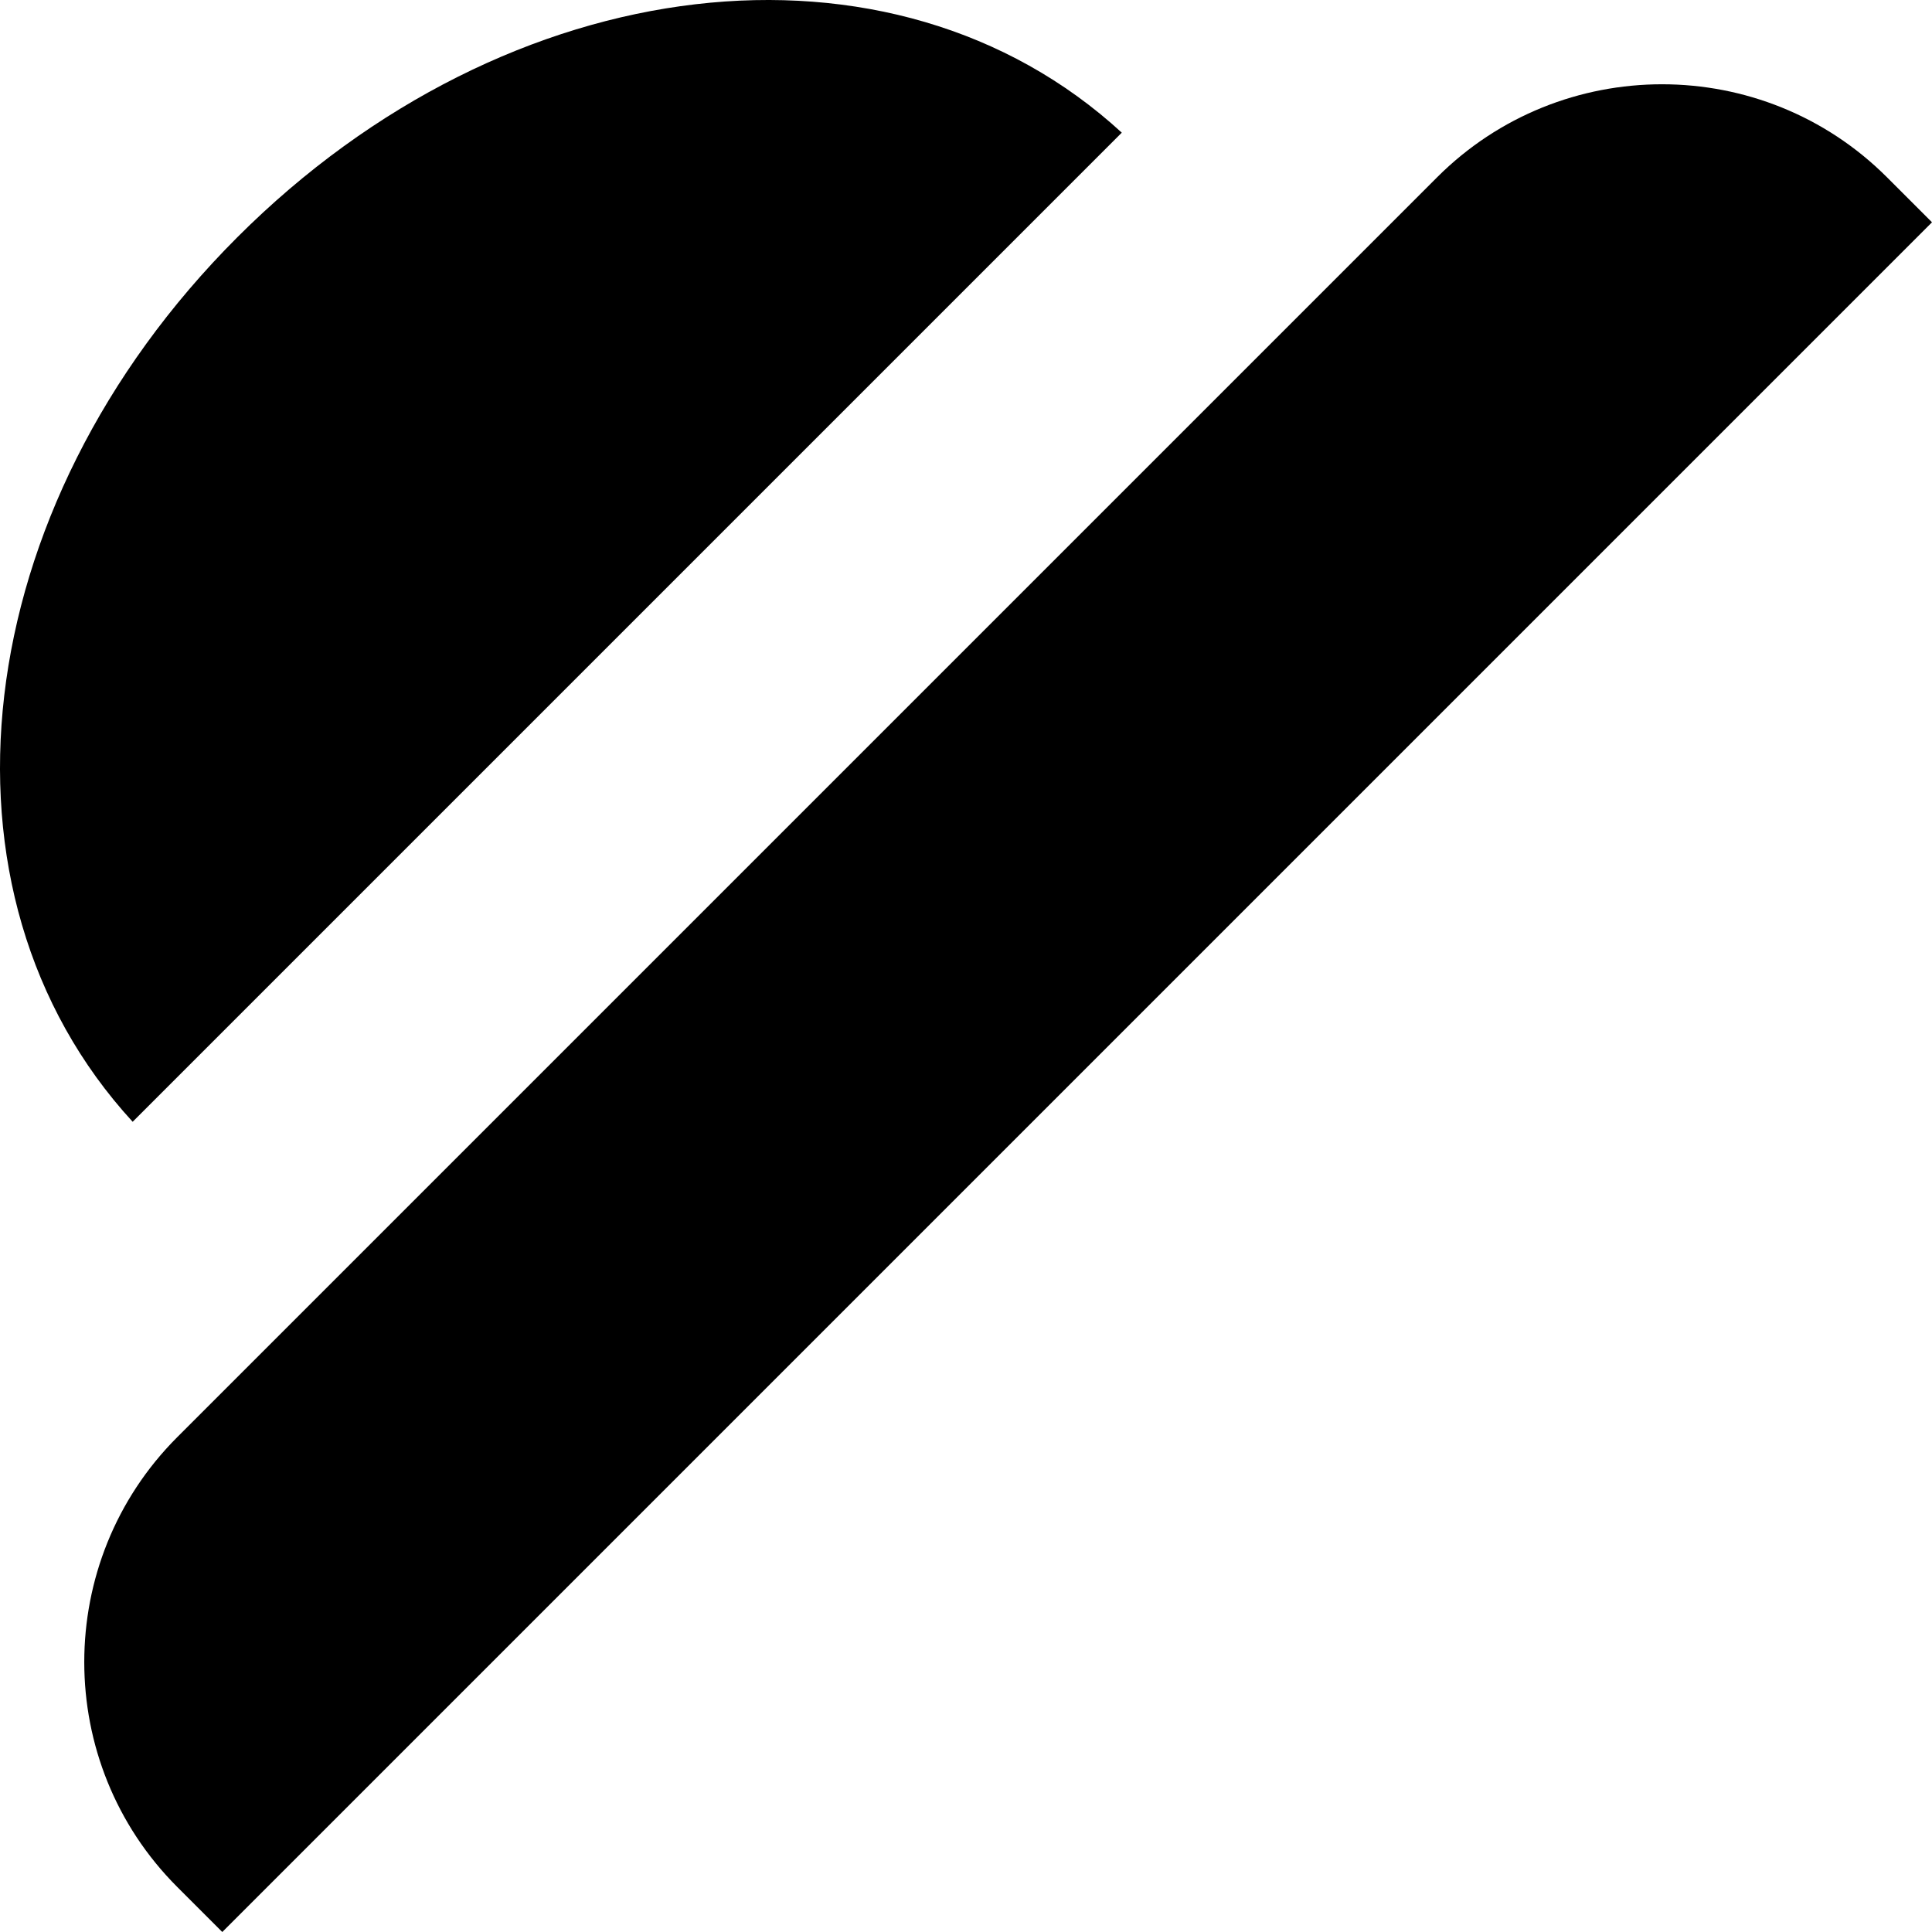
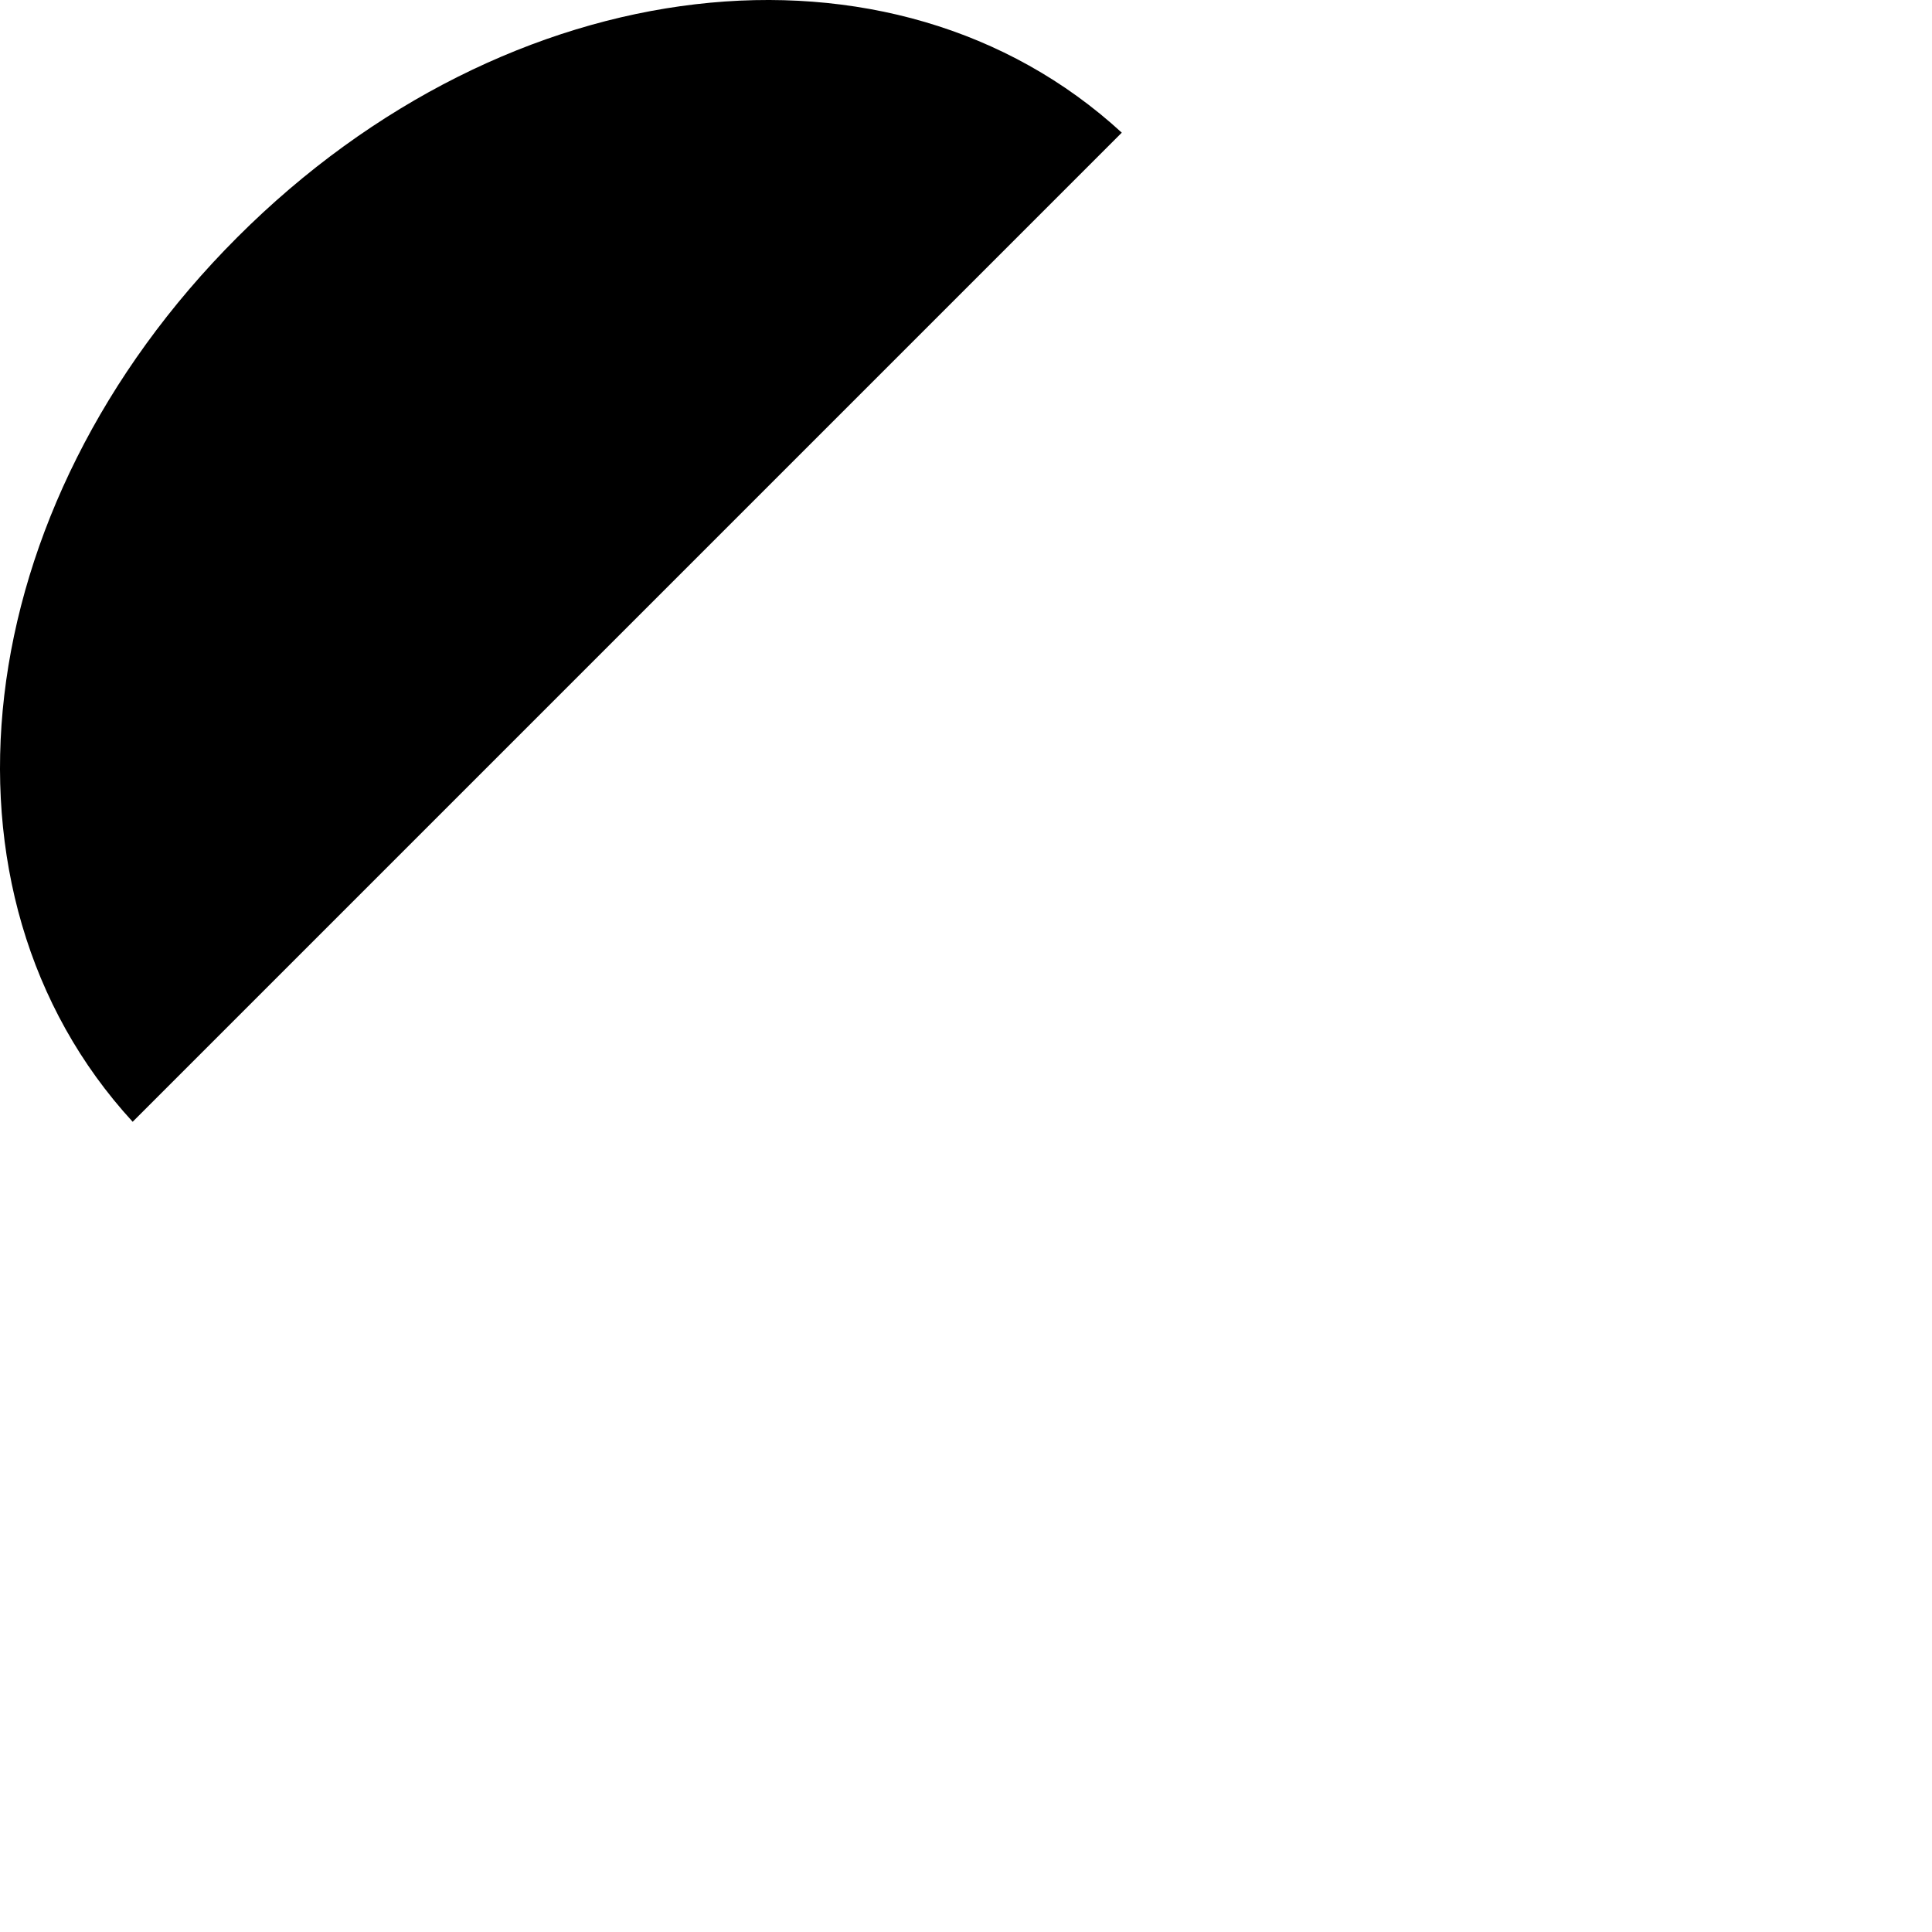
<svg xmlns="http://www.w3.org/2000/svg" fill="#000000" height="800px" width="800px" version="1.1" id="Layer_1" viewBox="0 0 455.455 455.455" xml:space="preserve">
  <g id="XMLID_18_">
    <g>
      <g>
        <path d="M147.863,147.864L264.452,31.275C210.425-18.351,119.917-8.036,55.94,55.94c-63.976,63.977-74.29,154.484-24.665,208.512     L147.863,147.864z" />
-         <path d="M444.848,41.797c-29.233-29.232-76.793-29.241-106.037-0.026l-148.52,148.521l-148.52,148.52     c-29.216,29.244-29.207,76.805,0.025,106.037l10.607,10.606L253.929,253.93L455.455,52.404L444.848,41.797z" />
      </g>
    </g>
  </g>
</svg>